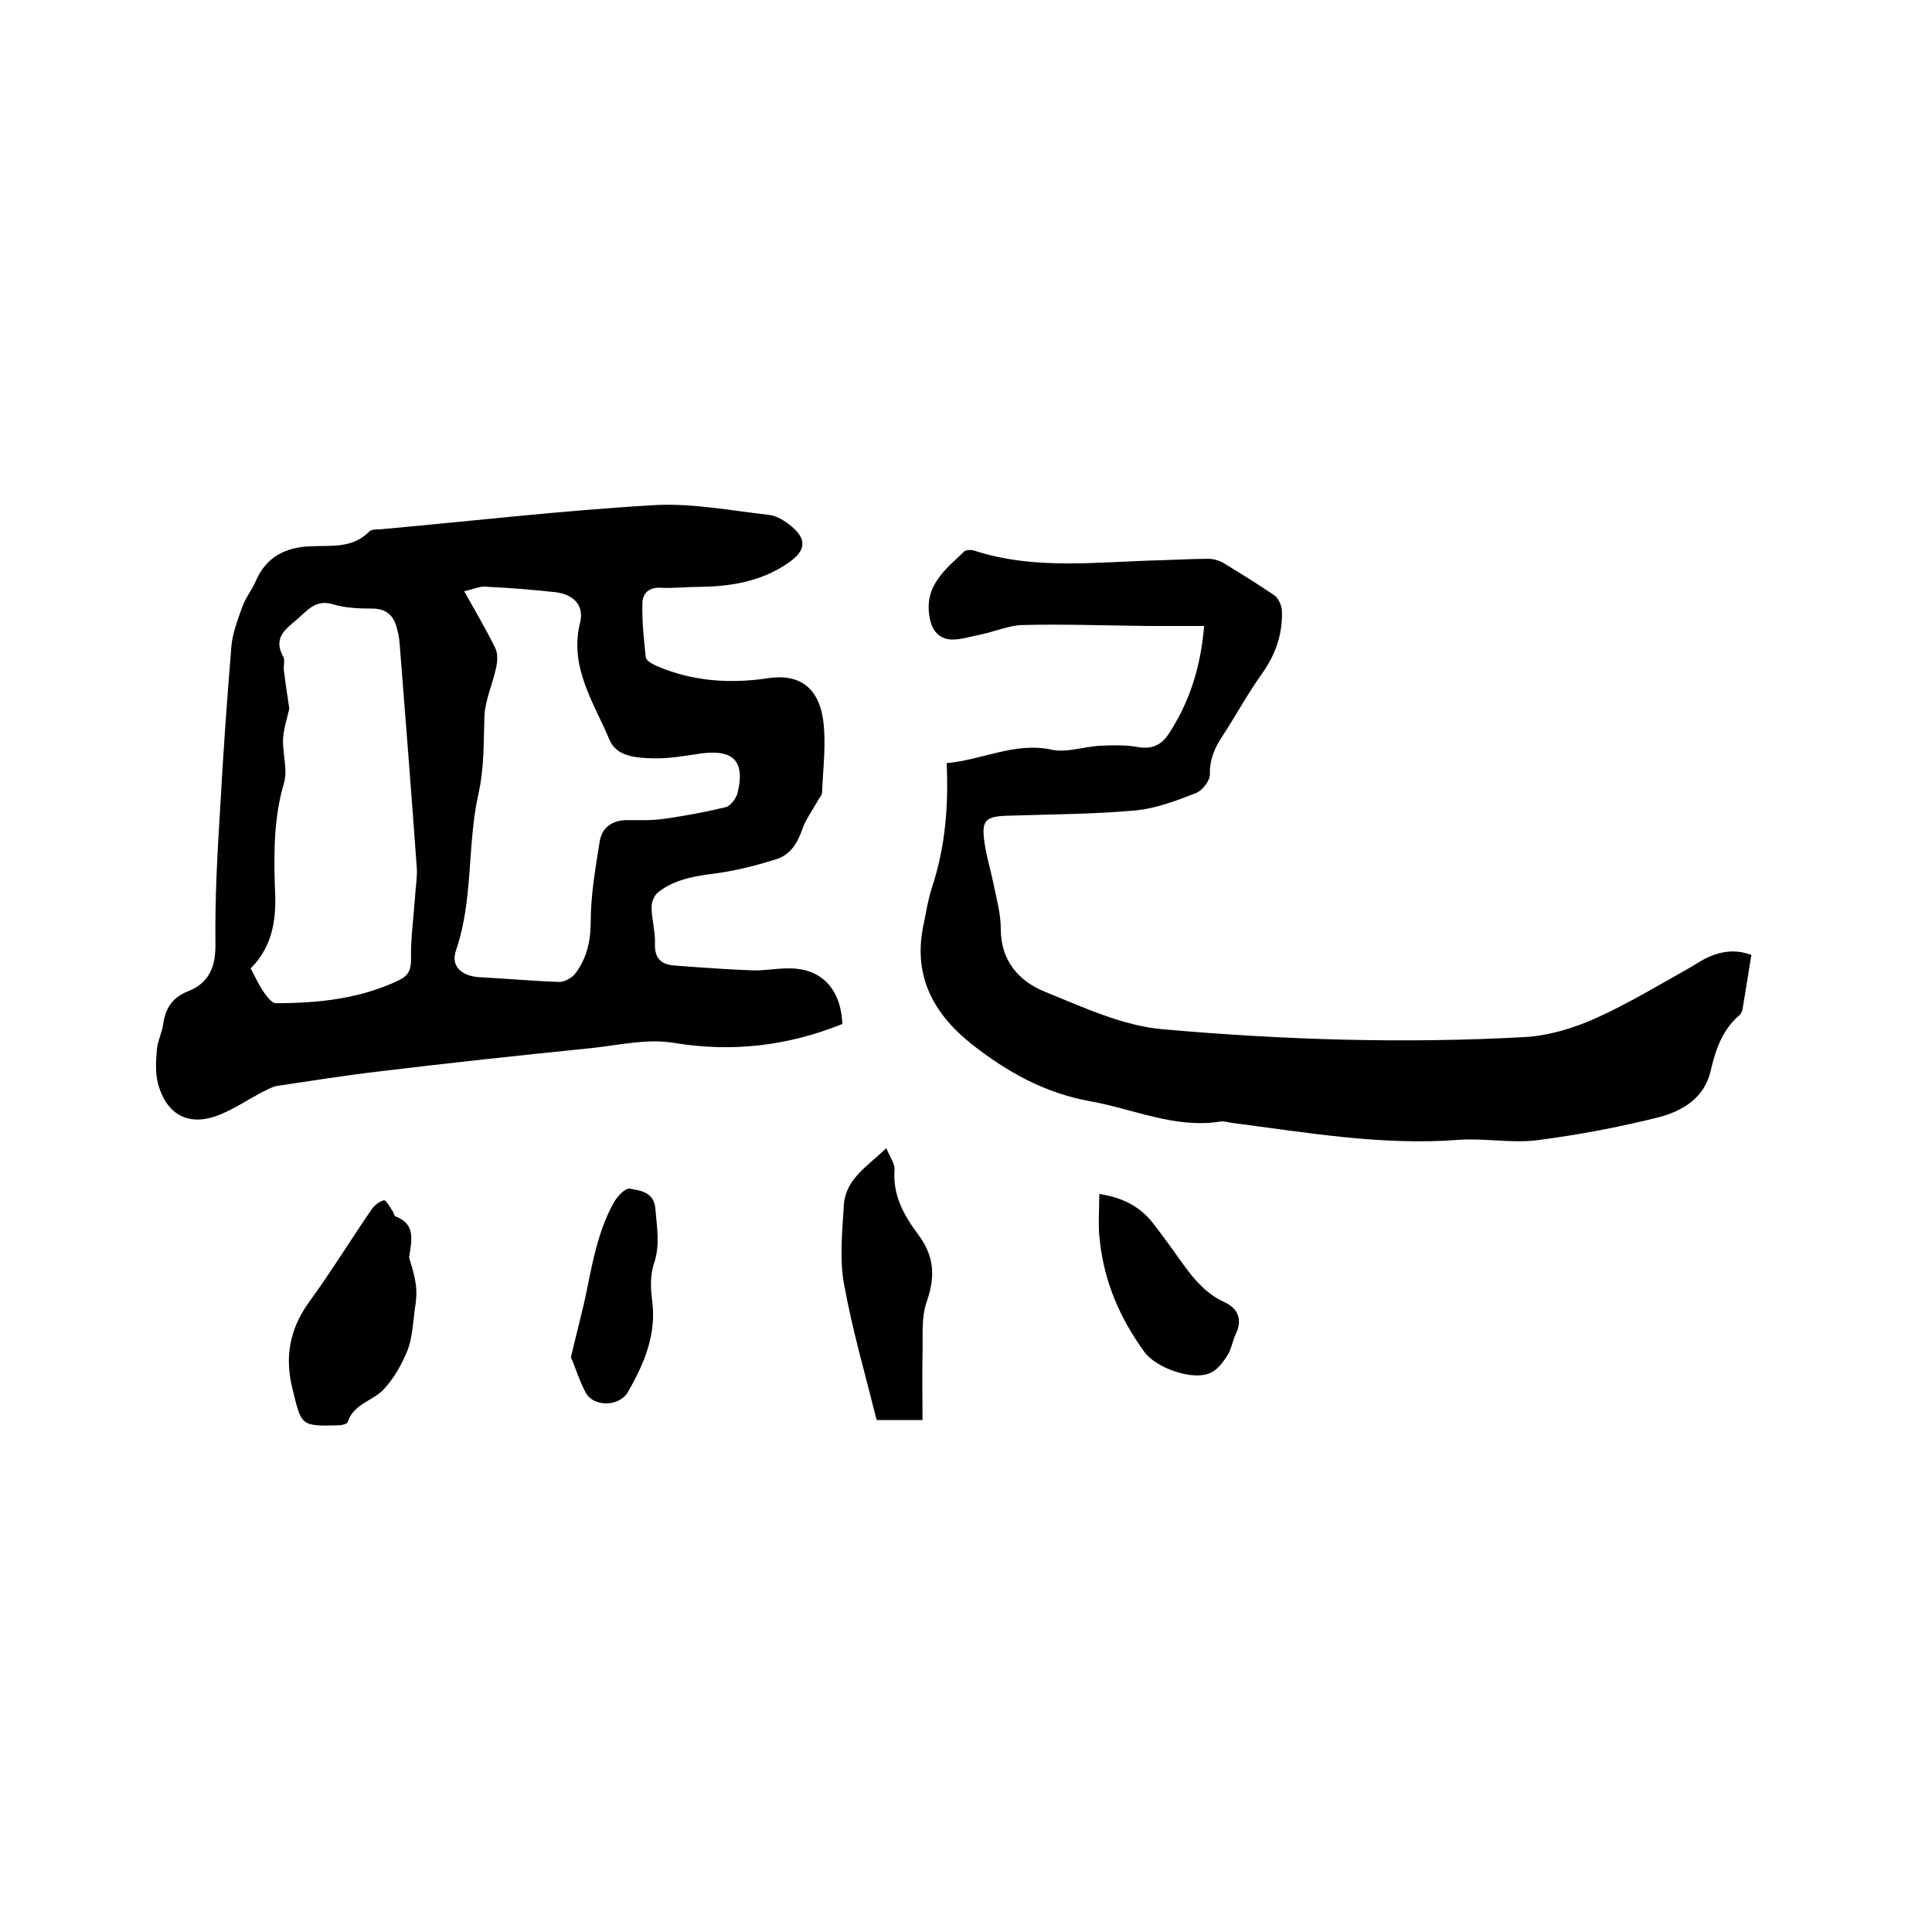
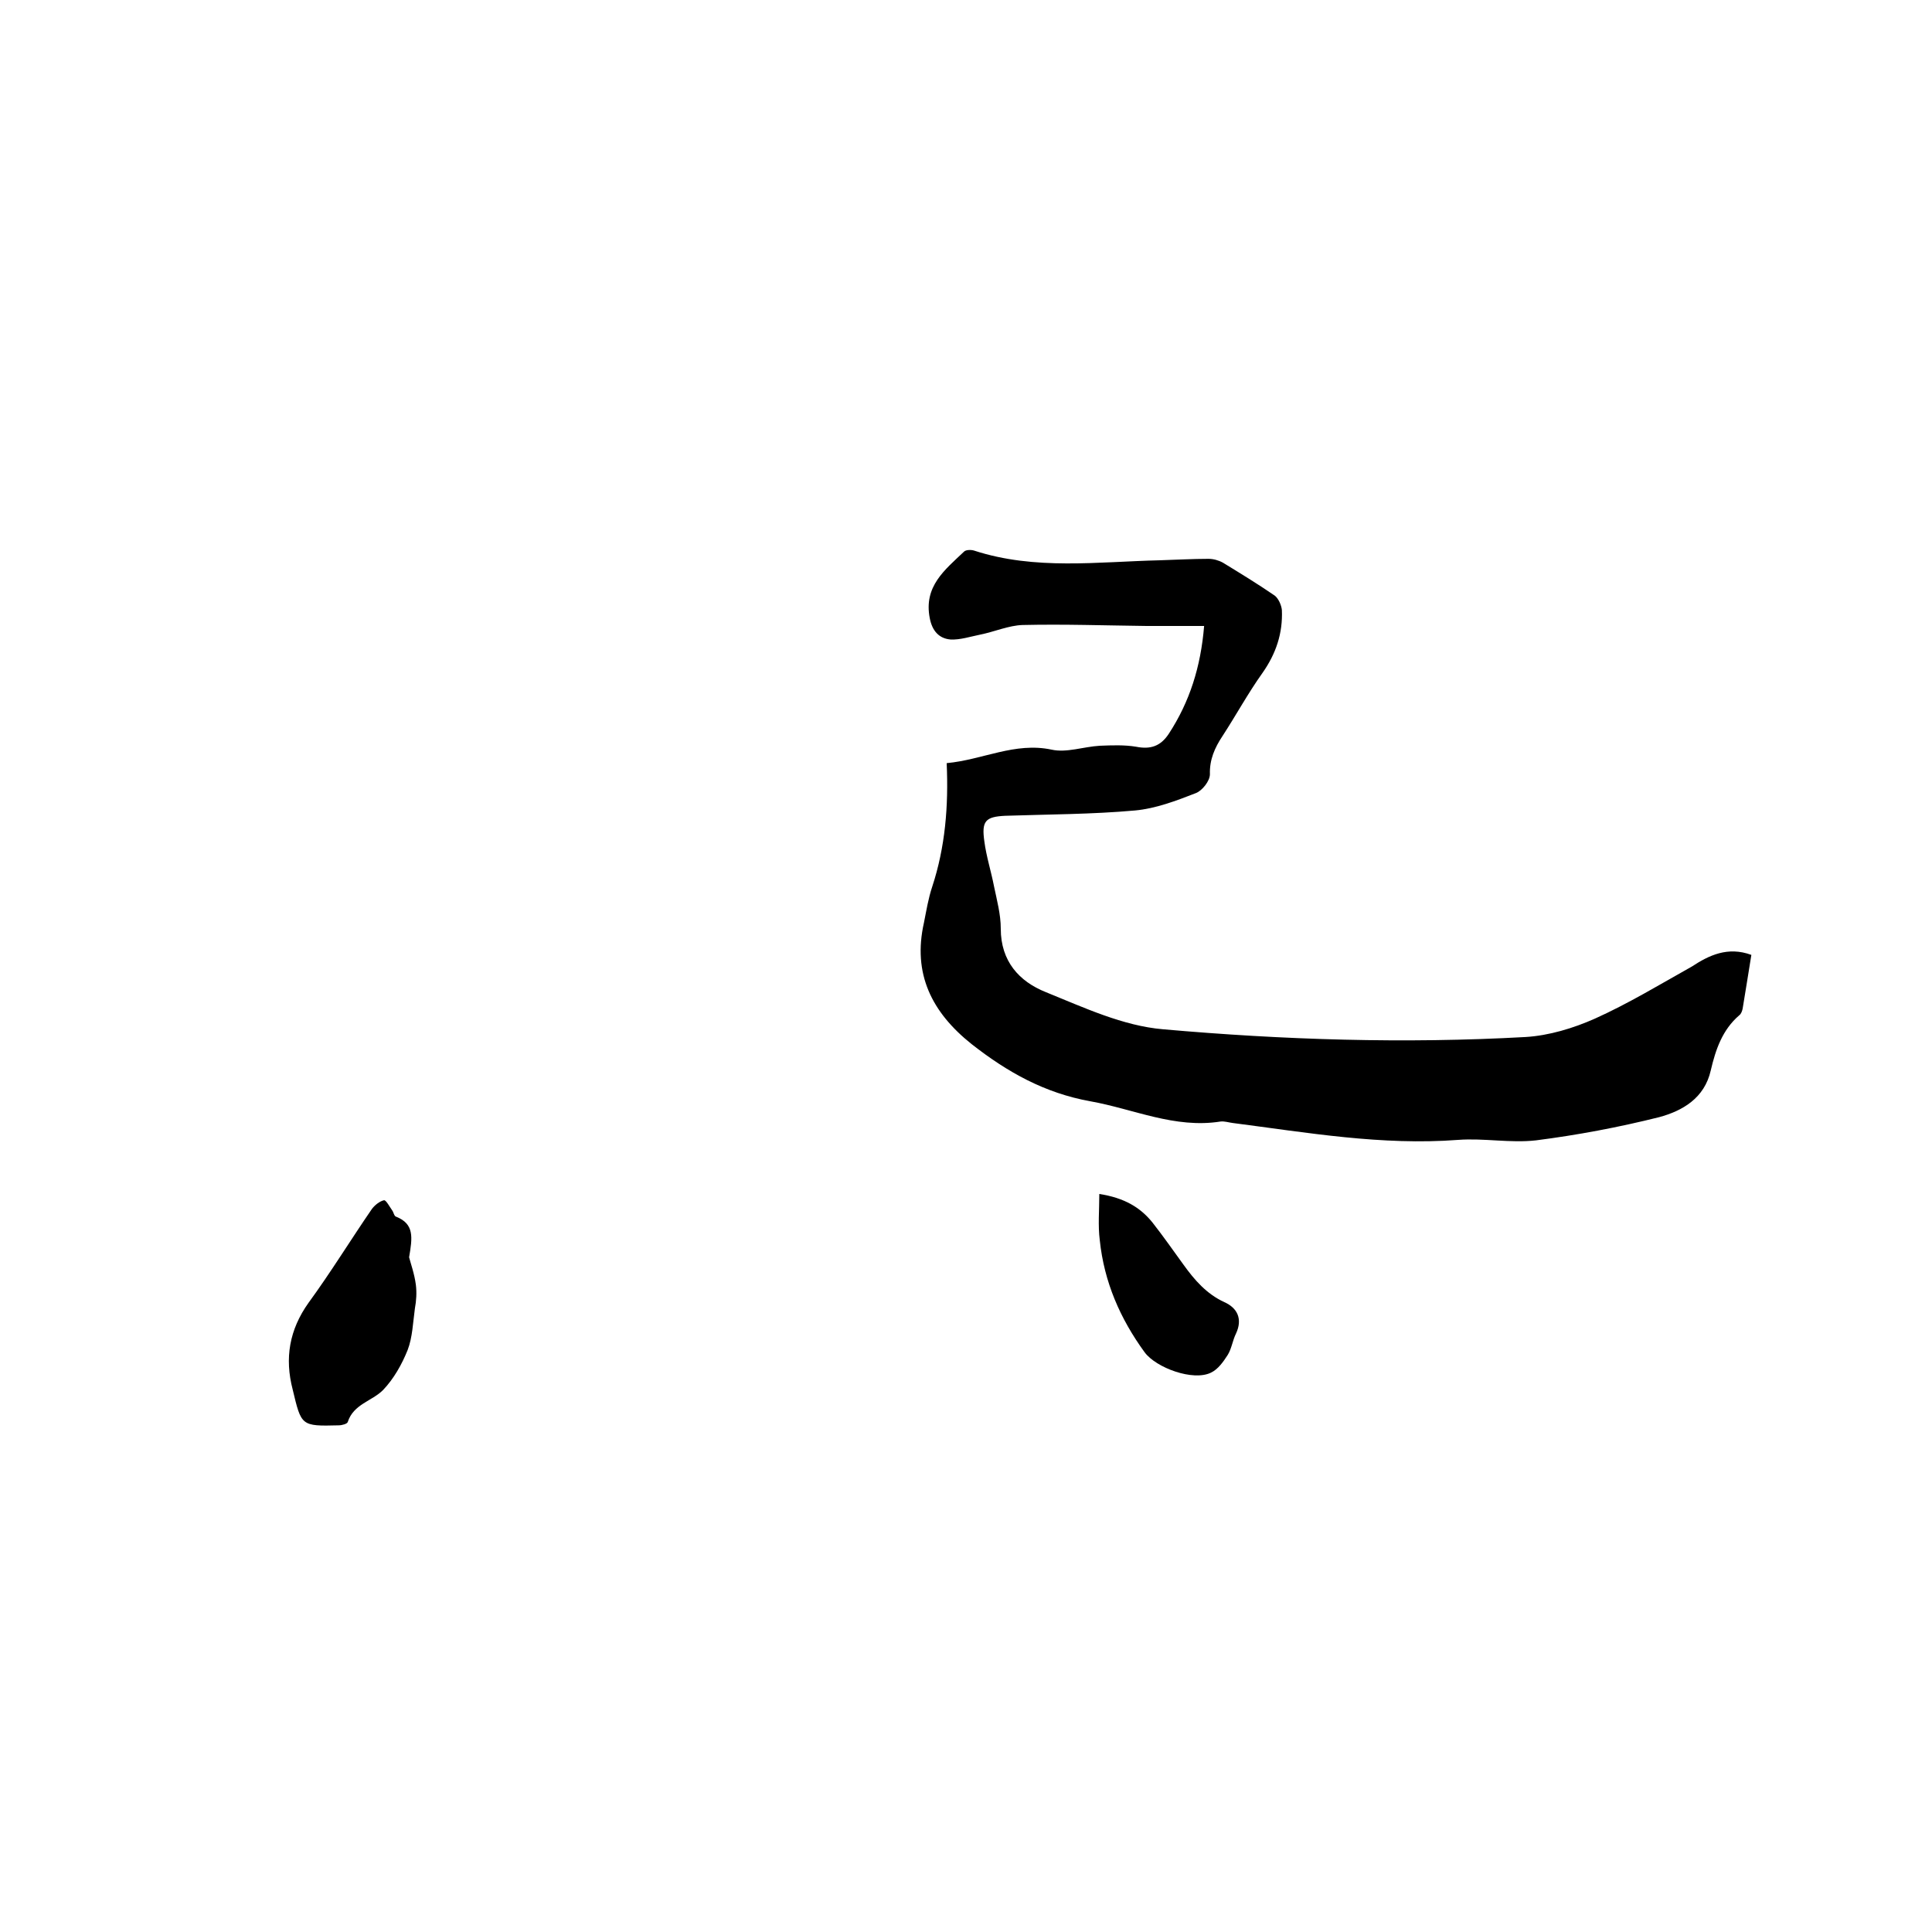
<svg xmlns="http://www.w3.org/2000/svg" enable-background="new 0 0 400 400" viewBox="0 0 400 400">
-   <path d="m174.4 212c-11.4 4.6-22.9 5.9-35 3.9-5.5-.9-11.3.5-17 1.1-14.8 1.5-29.7 3.1-44.5 4.9-6.8.8-13.6 1.9-20.4 2.9-1.2.2-2.3.9-3.4 1.4-2.8 1.5-5.5 3.3-8.4 4.5-6.4 2.7-11.2.3-13-6.4-.6-2.3-.4-4.8-.2-7.2.2-1.8 1.1-3.4 1.3-5.2.5-3.2 1.9-5.4 5.2-6.7 4.3-1.7 5.7-5.1 5.6-9.9-.1-9.4.4-18.8 1-28.2.6-11.1 1.4-22.2 2.3-33.2.2-2.7 1.3-5.5 2.2-8.1.7-2 2.1-3.7 2.9-5.6 2.2-5 6.2-6.9 11.3-7.1 4.3-.2 8.7.5 12.2-3.1.4-.4 1.4-.4 2.1-.4 18.9-1.7 37.7-3.9 56.6-5 7.9-.5 16 1.1 24 2 1.7.2 3.4 1.3 4.7 2.4 3.2 2.7 2.9 5-.5 7.4-5.5 3.9-11.8 5-18.3 5.1-2.8 0-5.5.3-8.2.2-2.5-.2-3.8 1.1-3.9 3.1-.1 3.8.3 7.5.7 11.3.1.7 1.4 1.4 2.3 1.8 7.4 3.2 15.3 3.7 23.1 2.5 6.8-1 10.4 2.4 11.3 8.5.7 4.9 0 10.1-.2 15.2 0 .6-.7 1.2-1 1.9-1.1 1.9-2.4 3.7-3.1 5.7-1 2.9-2.5 5.3-5.4 6.2-3.8 1.2-7.7 2.2-11.6 2.8-4.5.6-9.1 1.1-12.8 4-.8.6-1.4 2-1.4 3.1 0 2.5.8 5.1.7 7.6-.1 3 1.3 4.3 4 4.5 5.3.4 10.7.8 16.1 1 2.4.1 4.9-.4 7.3-.4 6.9-.2 11.1 4.1 11.4 11.5zm-78.3-89.6c2.4 4.3 4.6 8 6.5 11.9.5 1.1.4 2.7.1 4-.7 3.3-2.2 6.5-2.4 9.8-.2 5.5 0 10.9-1.3 16.5-2.3 10.6-1 21.7-4.6 32.2-1.1 3.2 1.1 5.2 4.6 5.5 5.6.3 11.2.8 16.8 1 1.1 0 2.5-.8 3.2-1.6 2.4-3.1 3.3-6.7 3.3-10.8 0-5.6 1-11.3 1.9-16.9.5-2.7 2.6-4.2 5.6-4.2 2.6 0 5.3.1 7.9-.3 4.2-.6 8.5-1.4 12.6-2.4 1-.3 2.1-1.8 2.4-2.9 1.6-6.6-.8-9.1-7.6-8.2-3.3.5-6.7 1.1-10 1s-7.4-.3-8.9-3.8c-3.2-7.7-8.4-15-6.1-24.3.9-3.6-1.4-5.9-5.2-6.3-4.6-.5-9.3-.9-13.9-1.1-1.4-.3-2.9.5-4.9.9zm-44.2 78.1c.9 1.7 1.6 3.2 2.5 4.6.7 1 1.8 2.6 2.7 2.6 8.8 0 17.5-.9 25.6-4.8 1.8-.9 2.4-2.1 2.4-4.2-.1-4.2.5-8.4.8-12.6.1-2.1.5-4.2.4-6.3-1.1-15.3-2.3-30.6-3.5-45.8-.1-1.3-.2-2.5-.6-3.8-.6-2.6-2.1-4.2-5.1-4.2-2.7 0-5.6-.1-8.2-.9-3.7-1.1-5.4 1.5-7.6 3.3-2.4 2-4.7 3.8-2.7 7.5.5.8 0 2.1.2 3.1.3 2.5.7 5 1.1 7.7-.4 1.9-1.2 4.1-1.3 6.4-.1 3 1 6.2.2 9-2.1 7.1-2.1 14.2-1.9 21.4.4 6.2-.2 12.2-5 17z" />
  <path d="m362.6 197.7c-.6 3.8-1.2 7.4-1.8 11.1-.1.5-.3 1.1-.7 1.4-3.5 3-4.9 7.1-5.9 11.4-1.3 5.8-5.9 8.4-10.7 9.7-8.4 2.1-16.9 3.7-25.5 4.8-5.3.6-10.8-.5-16.1-.1-15.8 1.2-31.2-1.5-46.7-3.5-.8-.1-1.7-.4-2.5-.3-9.5 1.5-18-2.6-27-4.2-9.4-1.7-17.1-6-24.5-11.8-8.3-6.6-12.3-14.6-9.9-25.2.5-2.5.9-5 1.7-7.4 2.7-8.2 3.4-16.7 3-25.6 7.5-.7 14.1-4.4 21.7-2.8 3.1.7 6.6-.6 10-.8 2.5-.1 5.1-.2 7.5.2 3 .6 5.1-.1 6.8-2.7 4.3-6.6 6.6-13.8 7.3-22.3-4.2 0-8 0-11.9 0-8.6-.1-17.1-.4-25.7-.2-2.9.1-5.8 1.4-8.8 2-2 .4-4.1 1.1-6.1 1-2.4-.2-3.8-1.8-4.3-4.4-1.3-6.6 3.1-10 7.1-13.8.4-.4 1.5-.4 2.1-.2 12.6 4.1 25.6 2.3 38.4 2 3.4-.1 6.8-.3 10.1-.3 1 0 2.1.3 3 .8 3.6 2.2 7.2 4.4 10.7 6.8.8.6 1.4 2 1.5 3 .2 4.8-1.2 9-4 13-3 4.2-5.5 8.8-8.3 13.1-1.6 2.4-2.7 4.9-2.6 7.9 0 1.4-1.6 3.4-2.9 3.9-4.1 1.6-8.3 3.2-12.6 3.6-8.9.8-18 .8-26.9 1.1-4.1.2-4.9 1.1-4.3 5.3.4 3.1 1.4 6.2 2 9.3.6 2.9 1.4 5.8 1.4 8.8 0 6.7 3.8 10.9 9.3 13.1 7.9 3.2 16 7 24.3 7.7 24.9 2.2 50 3 75.1 1.6 4.8-.3 9.8-1.8 14.3-3.8 6.9-3.1 13.5-7.1 20.1-10.8 3.5-2.3 7.4-4.2 12.3-2.4z" />
  <path d="m84.7 260.3c.3 1.2 1.1 3.4 1.4 5.7.2 1.6.1 3.3-.2 4.9-.4 2.9-.5 6-1.5 8.6-1.2 3-2.9 6-5.1 8.3-2.3 2.3-6.1 2.9-7.3 6.6-.1.4-1.2.7-1.9.7-7.8.2-7.7.1-9.5-7.4-1.7-6.5-.7-12.4 3.3-18 4.6-6.3 8.7-13 13.1-19.4.6-.8 1.6-1.6 2.5-1.8.4-.1 1.2 1.4 1.7 2.1.3.4.4 1.2.8 1.3 3.8 1.5 3.4 4.3 2.7 8.4z" />
-   <path d="m183.5 237.7c.7 1.8 1.8 3.2 1.7 4.5-.4 5.3 2 9.5 4.9 13.4 3.3 4.4 3.6 8.6 1.8 13.8-1.2 3.3-.8 7.3-.9 10.9-.1 4.5 0 9 0 13.7-3.8 0-6.8 0-9.5 0-2.4-9.6-5.1-18.9-6.8-28.4-.9-5.2-.3-10.7 0-16 .3-5.5 4.9-8.1 8.8-11.9z" />
  <path d="m227.6 247.2c5.2.8 8.5 2.8 11 5.9 2.2 2.8 4.3 5.8 6.4 8.7 2.3 3.2 4.8 6.1 8.5 7.8 2.7 1.2 3.8 3.5 2.4 6.5-.7 1.4-.9 3.1-1.7 4.4-.9 1.4-2 3-3.5 3.7-3.7 1.8-11.3-1-13.7-4.2-5.1-7-8.4-14.6-9.3-23.2-.4-3.1-.1-6.2-.1-9.6z" />
-   <path d="m118.2 281c1.2-5.2 2.5-9.8 3.4-14.4 1.2-6 2.4-11.9 5.3-17.3.7-1.4 2.5-3.4 3.5-3.2 2.2.4 5.1.7 5.3 4.3.3 3.8 1 7.4-.3 11.2-.8 2.3-.7 5.1-.4 7.5 1 7.1-1.6 13.2-5 19.1-1.7 3-7 3.2-8.7.2-1.3-2.4-2.1-5.1-3.1-7.4z" />
</svg>